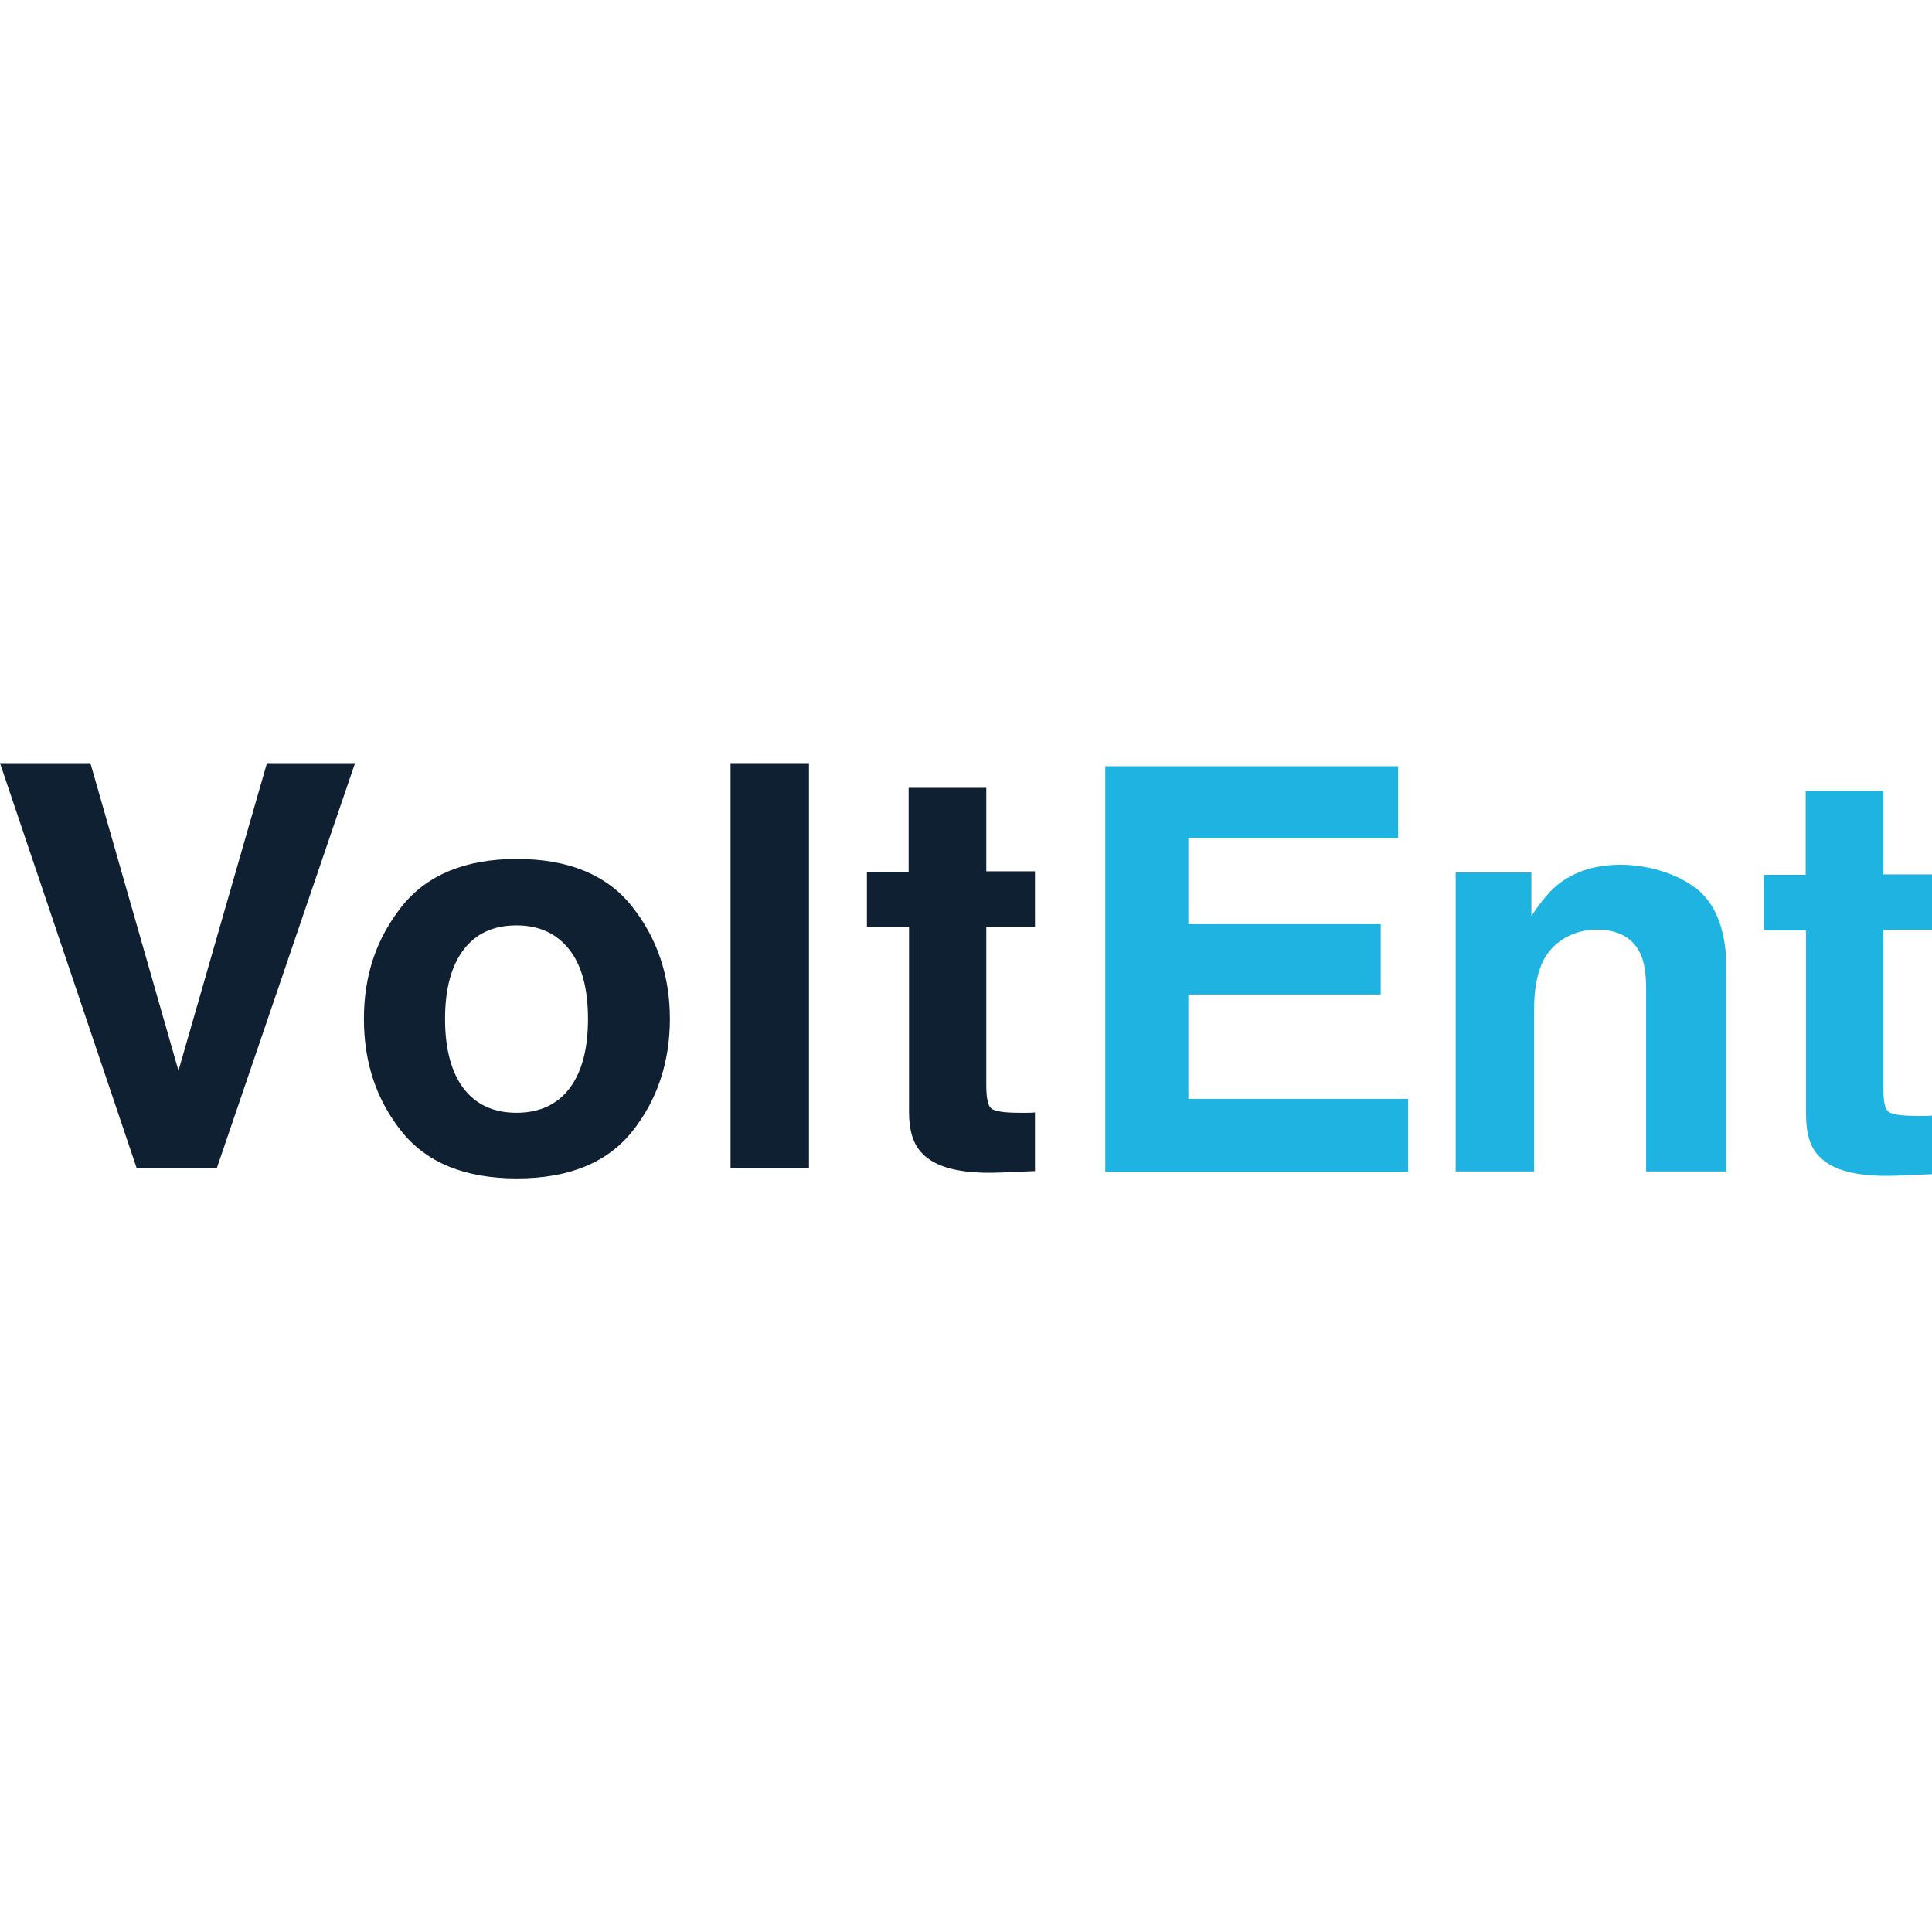
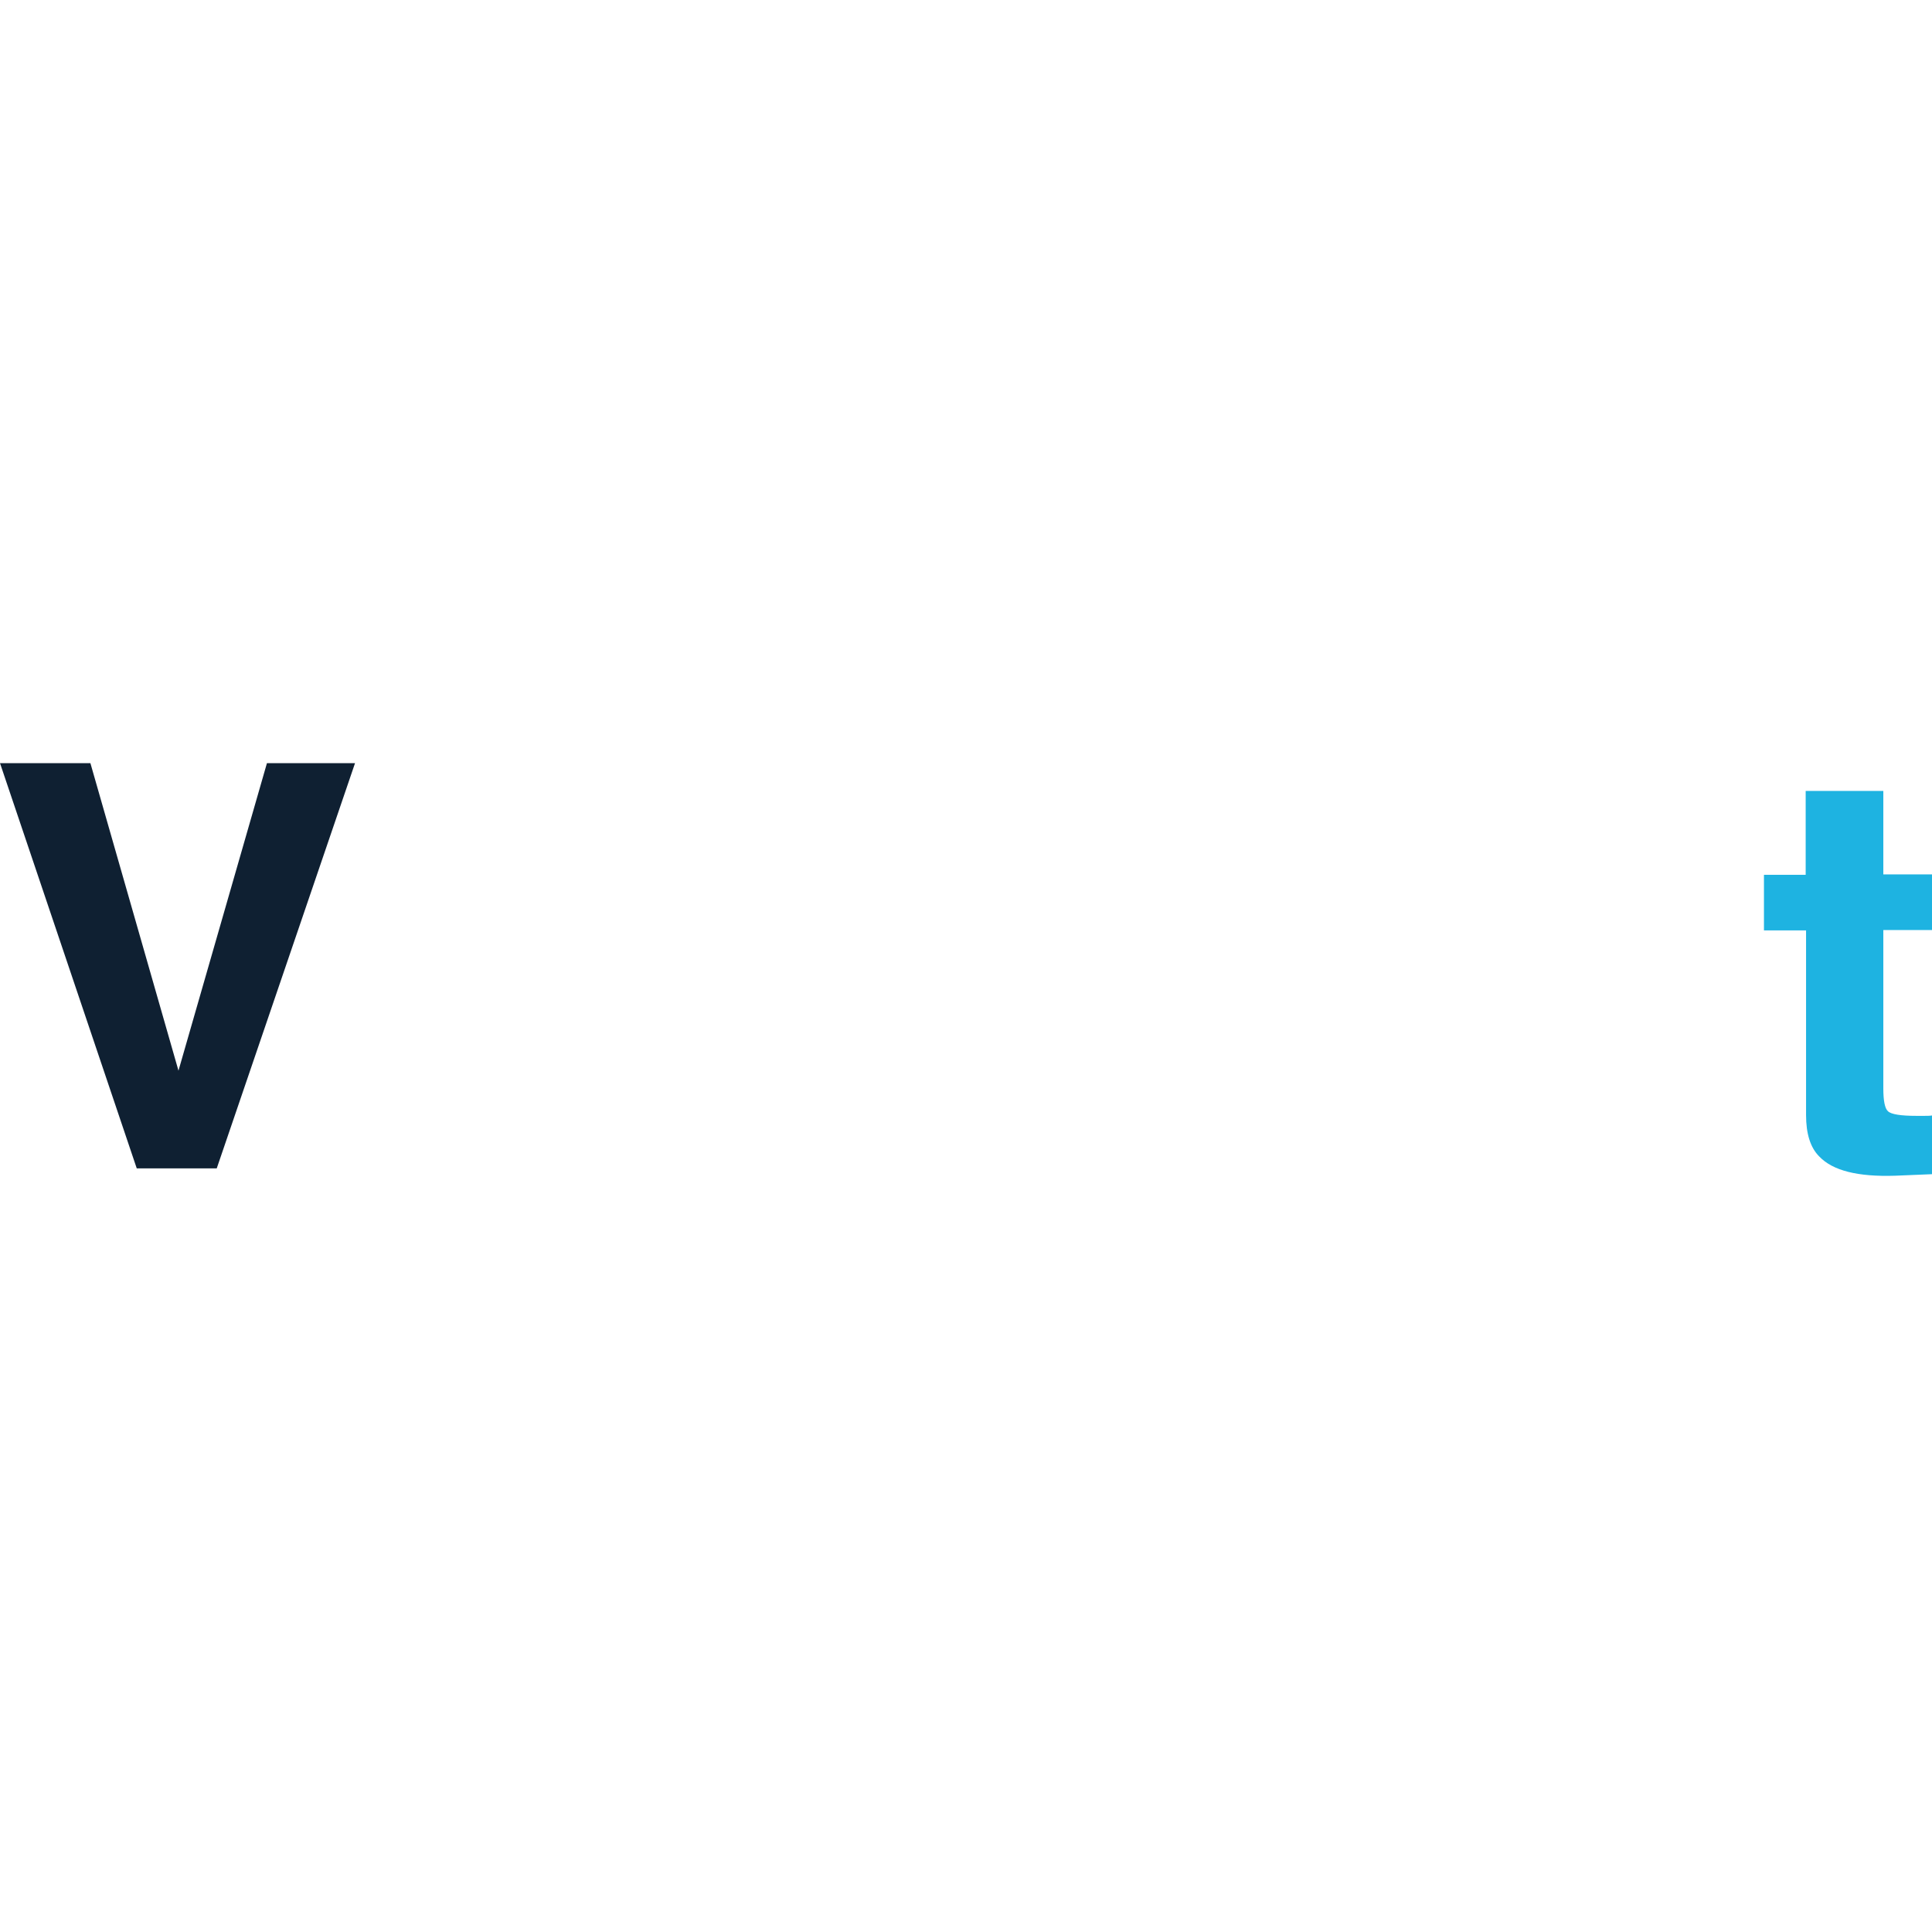
<svg xmlns="http://www.w3.org/2000/svg" width="200" height="200" viewBox="0 0 200 200" fill="none">
  <path d="M27.634 79H36.753L22.436 120.952H14.157L0 79H9.358L18.476 110.834L27.634 79Z" fill="#0F2032" />
-   <path d="M65.427 117.152C62.827 120.392 58.828 121.991 53.509 121.991C48.19 121.991 44.191 120.392 41.592 117.152C38.992 113.913 37.672 110.034 37.672 105.475C37.672 100.916 38.992 97.116 41.592 93.837C44.191 90.558 48.19 88.918 53.509 88.918C58.828 88.918 62.827 90.558 65.427 93.837C68.026 97.116 69.346 100.996 69.346 105.475C69.346 109.954 68.026 113.913 65.427 117.152ZM58.948 112.673C60.228 110.994 60.868 108.594 60.868 105.475C60.868 102.355 60.228 99.956 58.948 98.316C57.668 96.677 55.869 95.797 53.469 95.797C51.07 95.797 49.27 96.636 47.99 98.316C46.711 99.996 46.071 102.395 46.071 105.475C46.071 108.554 46.711 110.994 47.99 112.673C49.27 114.353 51.11 115.193 53.469 115.193C55.829 115.193 57.668 114.353 58.948 112.673Z" fill="#0F2032" />
-   <path d="M83.743 120.952H75.625V79H83.743V120.952Z" fill="#0F2032" />
-   <path d="M89.742 95.997V90.238H94.061V81.559H102.1V90.198H107.139V95.957H102.1V112.353C102.1 113.633 102.26 114.433 102.58 114.713C102.9 115.033 103.899 115.193 105.539 115.193C107.179 115.193 106.059 115.193 106.339 115.193C106.619 115.193 106.899 115.193 107.139 115.153V121.232L103.299 121.391C99.46 121.511 96.861 120.872 95.461 119.392C94.541 118.472 94.101 117.032 94.101 115.113V95.997H89.782H89.742Z" fill="#0F2032" />
-   <path d="M144.771 86.758H123.015V95.677H142.931V102.955H123.015V113.753H145.771V121.312H114.417V79.32H144.731V86.758H144.771Z" fill="#1EB3E1" />
-   <path d="M175.685 92.037C177.725 93.717 178.724 96.516 178.724 100.396V121.272H170.406V102.395C170.406 100.756 170.206 99.516 169.766 98.636C168.966 97.036 167.487 96.237 165.247 96.237C163.007 96.237 160.648 97.396 159.608 99.756C159.088 100.996 158.808 102.555 158.808 104.475V121.272H150.69V90.318H158.528V94.837C159.568 93.237 160.568 92.077 161.488 91.398C163.167 90.158 165.247 89.518 167.807 89.518C170.366 89.518 173.605 90.358 175.645 92.037H175.685Z" fill="#1EB3E1" />
  <path d="M182.604 96.317V90.558H186.923V81.879H194.961V90.518H200V96.276H194.961V112.673C194.961 113.953 195.121 114.753 195.441 115.033C195.761 115.353 196.761 115.513 198.4 115.513C200.04 115.513 198.92 115.513 199.2 115.513C199.48 115.513 199.76 115.513 200 115.473V121.551L196.161 121.711C192.322 121.831 189.722 121.192 188.322 119.712C187.403 118.792 186.963 117.352 186.963 115.433V96.317H182.644H182.604Z" fill="#1EB3E1" />
</svg>